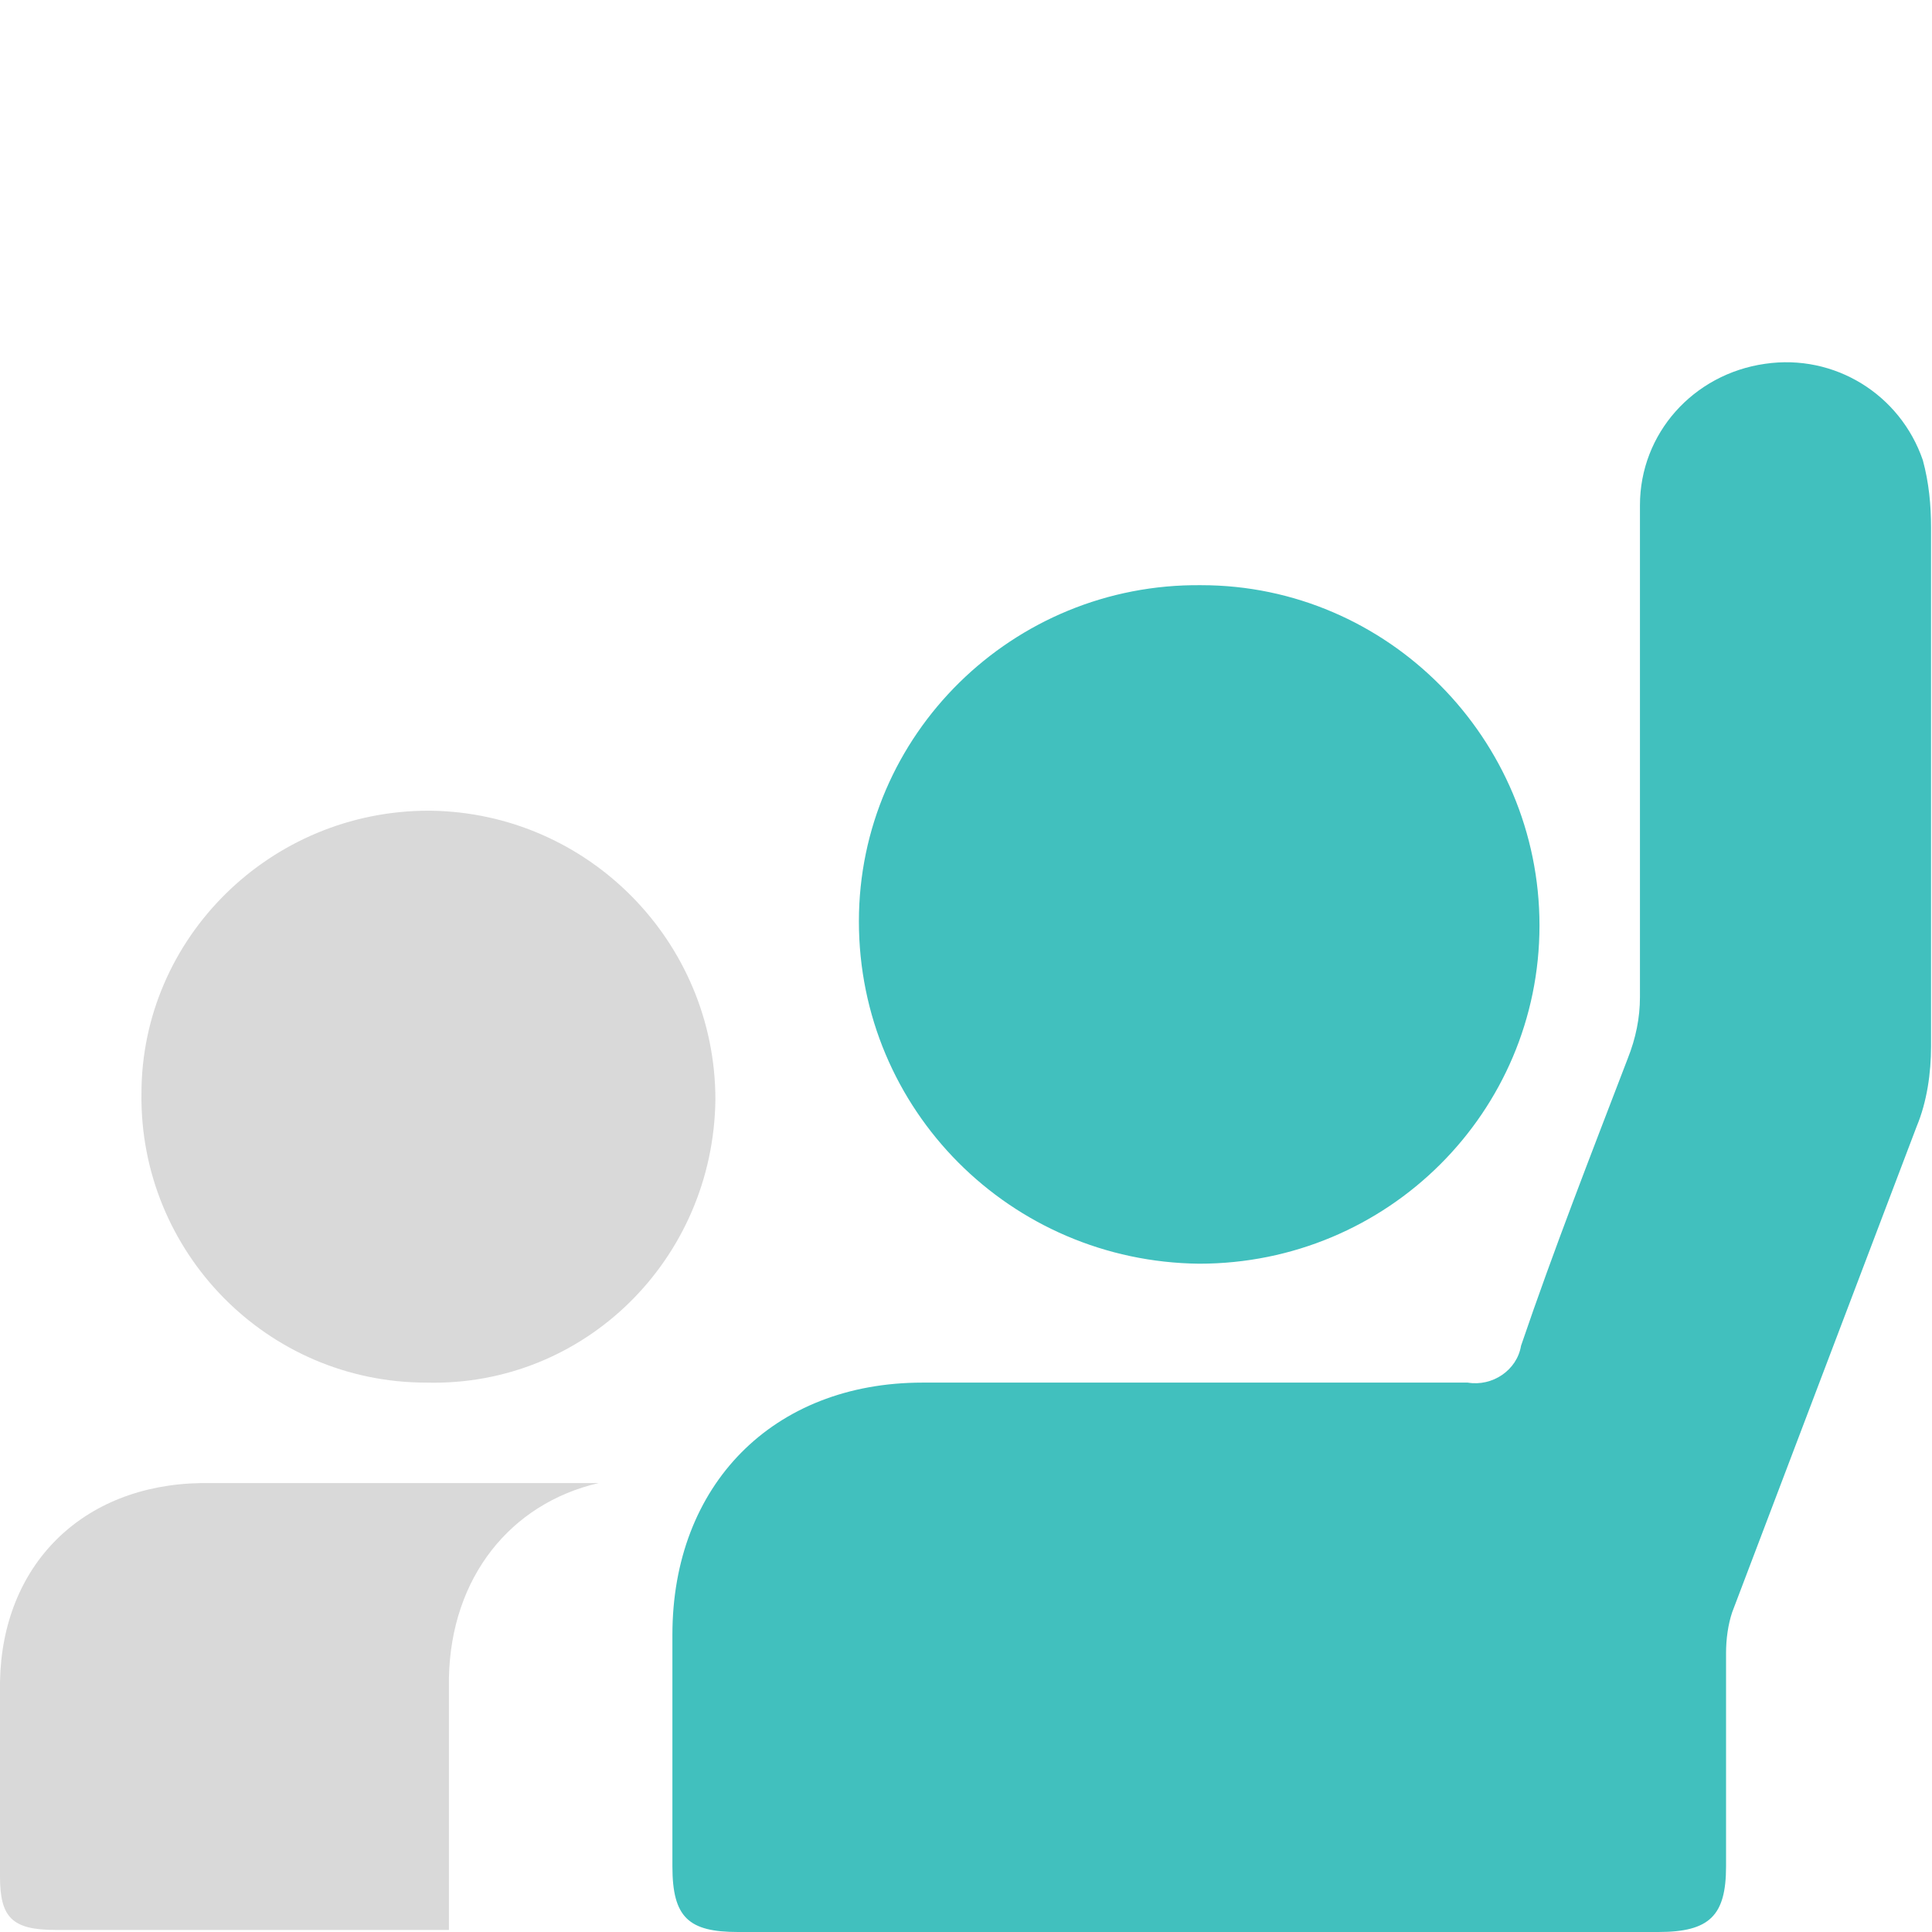
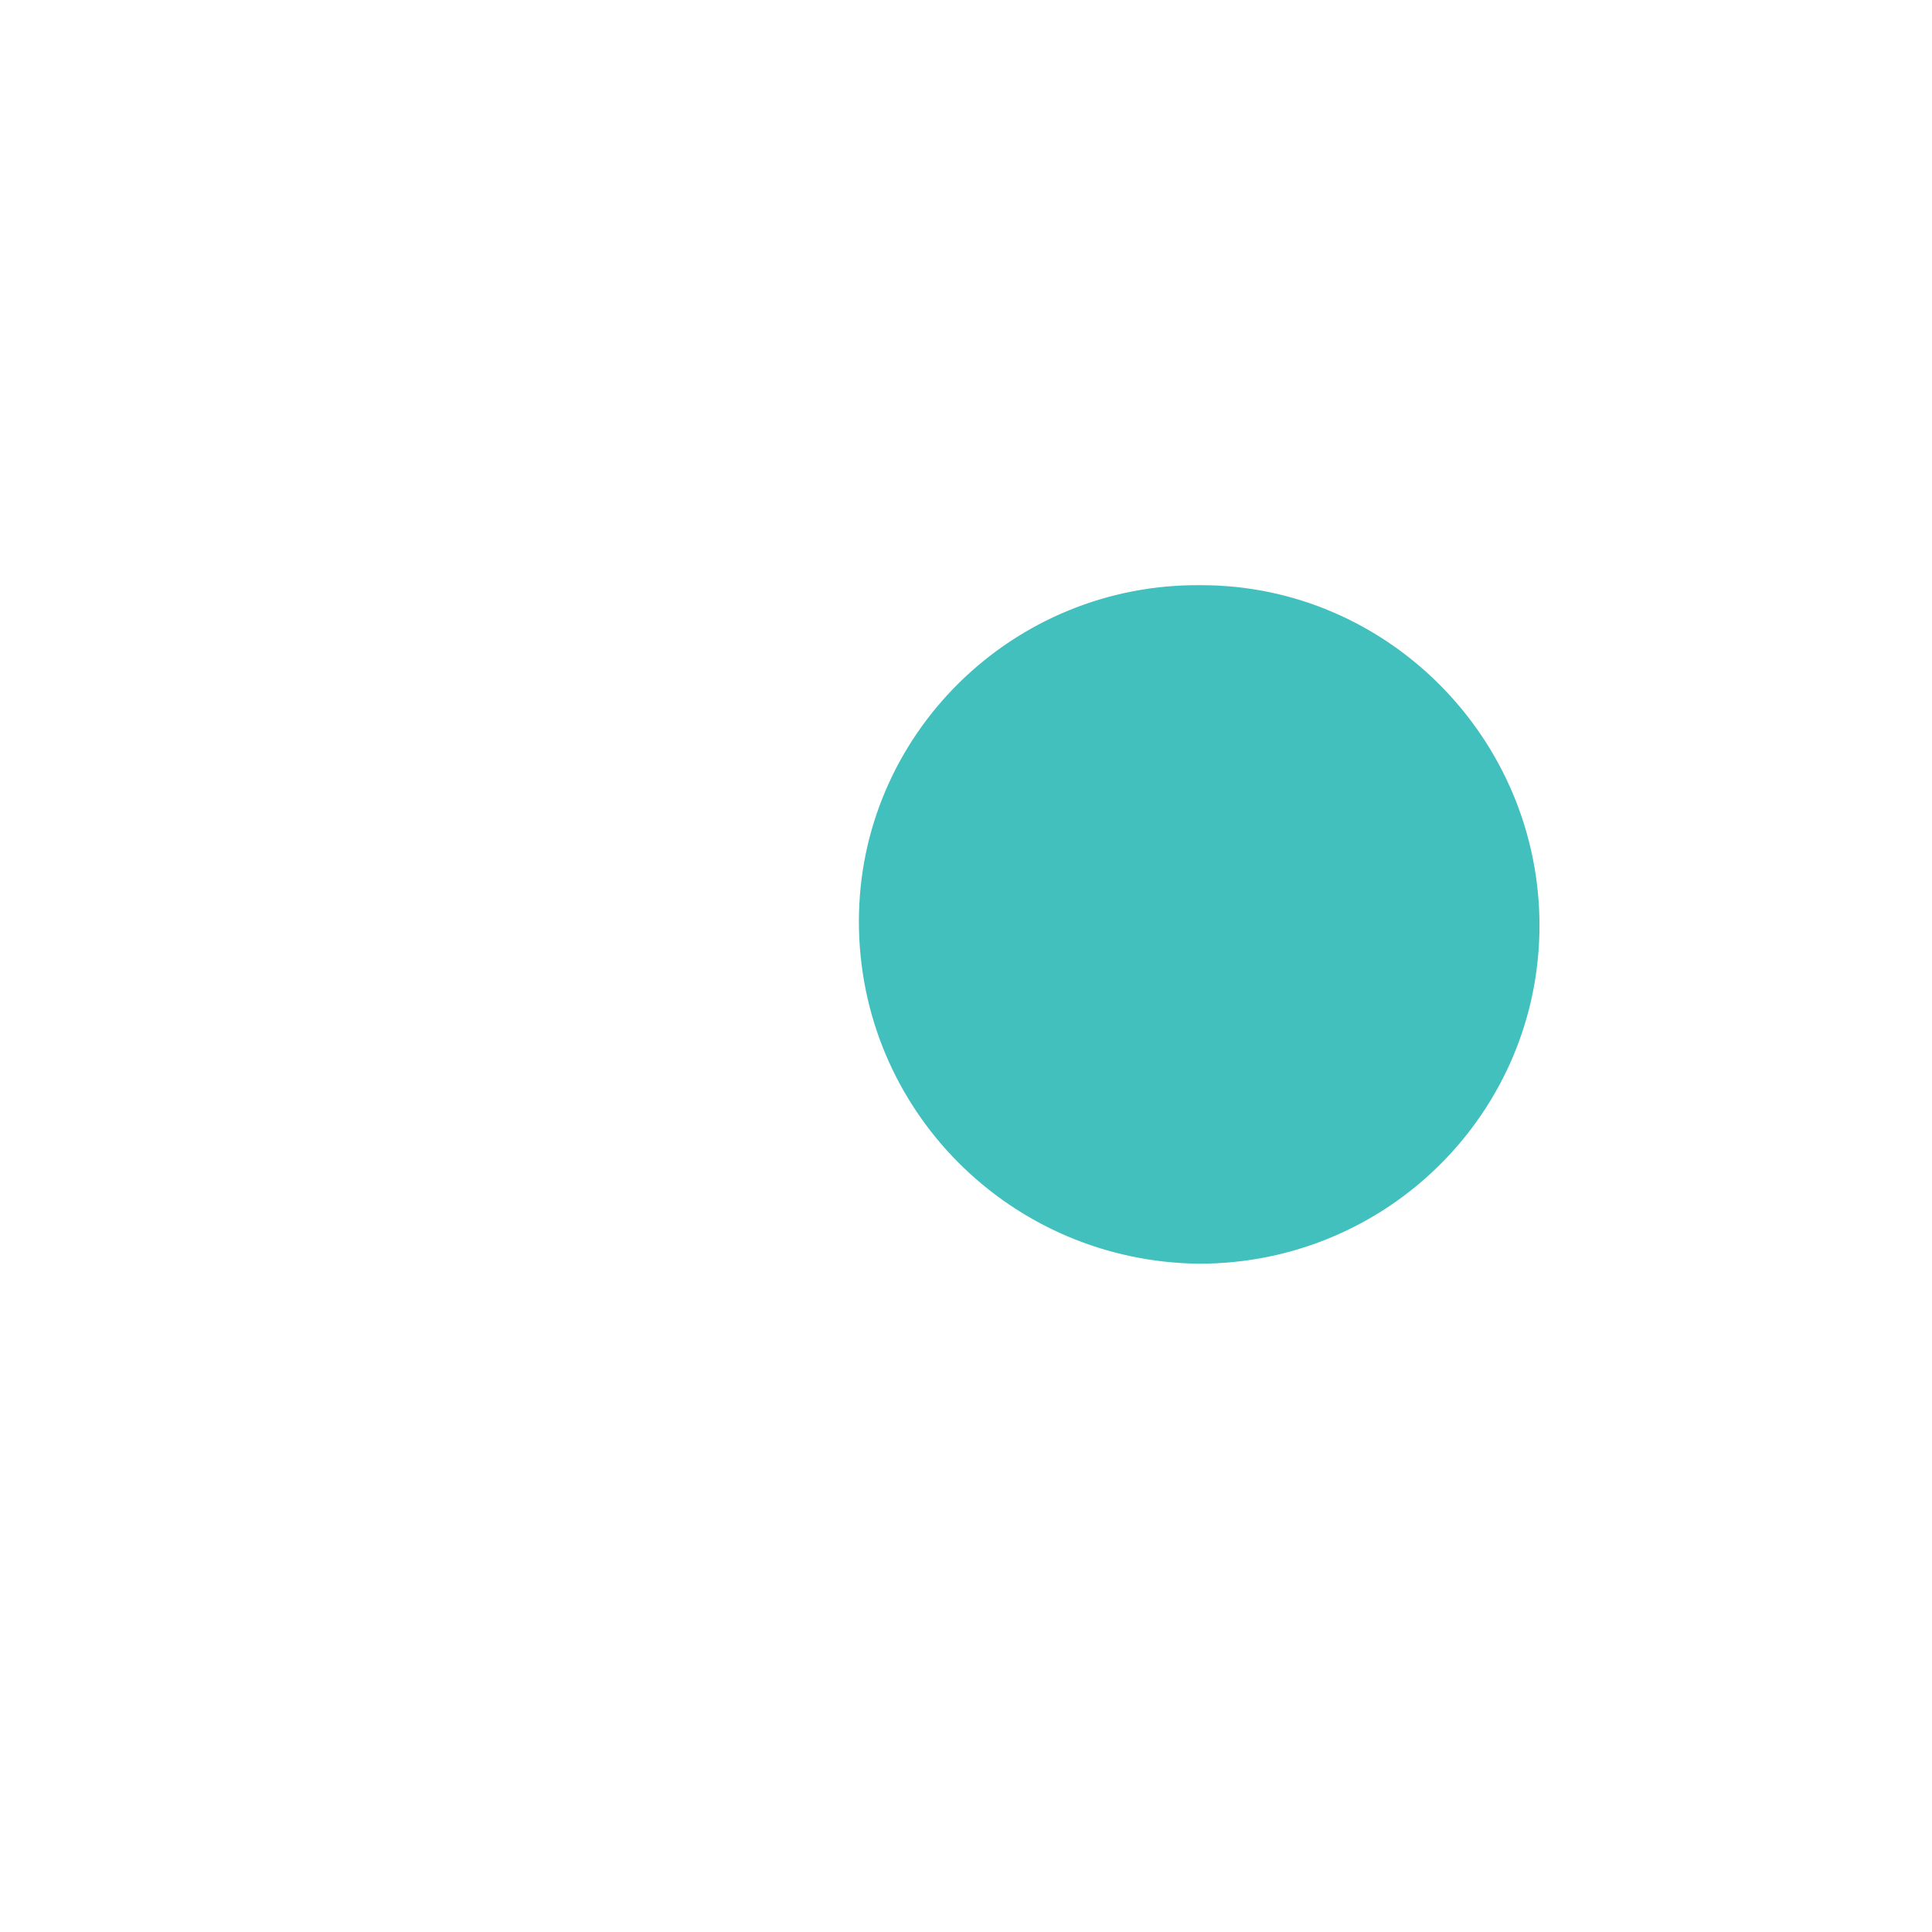
<svg xmlns="http://www.w3.org/2000/svg" width="55" height="55" viewBox="0 0 55 55" fill="none">
  <g id="WREA/Icon/Custom/23">
    <g id="Group 565">
-       <path id="Vector" d="M6.011 42.22H5.719C2.334 42.278 0.058 44.554 0 47.88C0 48.055 0 48.289 0 48.464C0 50.098 0 51.79 0 53.424C0 54.591 0.35 54.941 1.576 54.941H12.78C12.78 54.883 12.78 54.825 12.78 54.708C12.78 53.016 12.78 50.039 12.78 48.347C12.78 48.172 12.78 47.939 12.78 47.764C12.838 44.904 14.531 42.803 17.04 42.22H12.138H6.011Z" fill="#D9D9D9" />
      <path id="Vector_2" d="M34.138 35.975C39.507 35.975 43.826 31.657 43.826 26.346C43.826 21.036 39.507 16.659 34.197 16.659C28.828 16.601 24.451 20.919 24.451 26.23C24.451 31.599 28.77 35.917 34.138 35.975Z" fill="#41C0BE" />
-       <path id="Vector_3" d="M12.197 23.079C7.703 23.079 4.027 26.697 4.027 31.132C3.968 35.625 7.586 39.36 12.138 39.36C16.632 39.477 20.308 35.859 20.366 31.307C20.366 26.813 16.748 23.137 12.255 23.079H12.197Z" fill="#D9D9D9" />
-       <path id="Vector_4" d="M54.739 13.1C54.097 11.232 52.23 10.065 50.246 10.357C48.203 10.649 46.686 12.341 46.686 14.384C46.686 19.052 46.686 23.721 46.686 28.389C46.686 28.973 46.569 29.556 46.336 30.14C45.285 32.883 44.235 35.567 43.301 38.31C43.185 39.01 42.484 39.477 41.784 39.36C36.649 39.36 31.455 39.36 26.261 39.36C22.001 39.36 19.142 42.278 19.142 46.538C19.142 48.756 19.142 50.973 19.142 53.133C19.142 54.592 19.608 55 21.009 55H47.211C48.67 55 49.137 54.533 49.137 53.133C49.137 51.09 49.137 49.106 49.137 47.063C49.137 46.655 49.195 46.246 49.312 45.896C51.063 41.286 52.813 36.676 54.564 32.066C54.856 31.366 54.973 30.549 54.973 29.79V15.026C54.973 14.384 54.914 13.742 54.739 13.1Z" fill="#41C0BE" />
    </g>
  </g>
</svg>